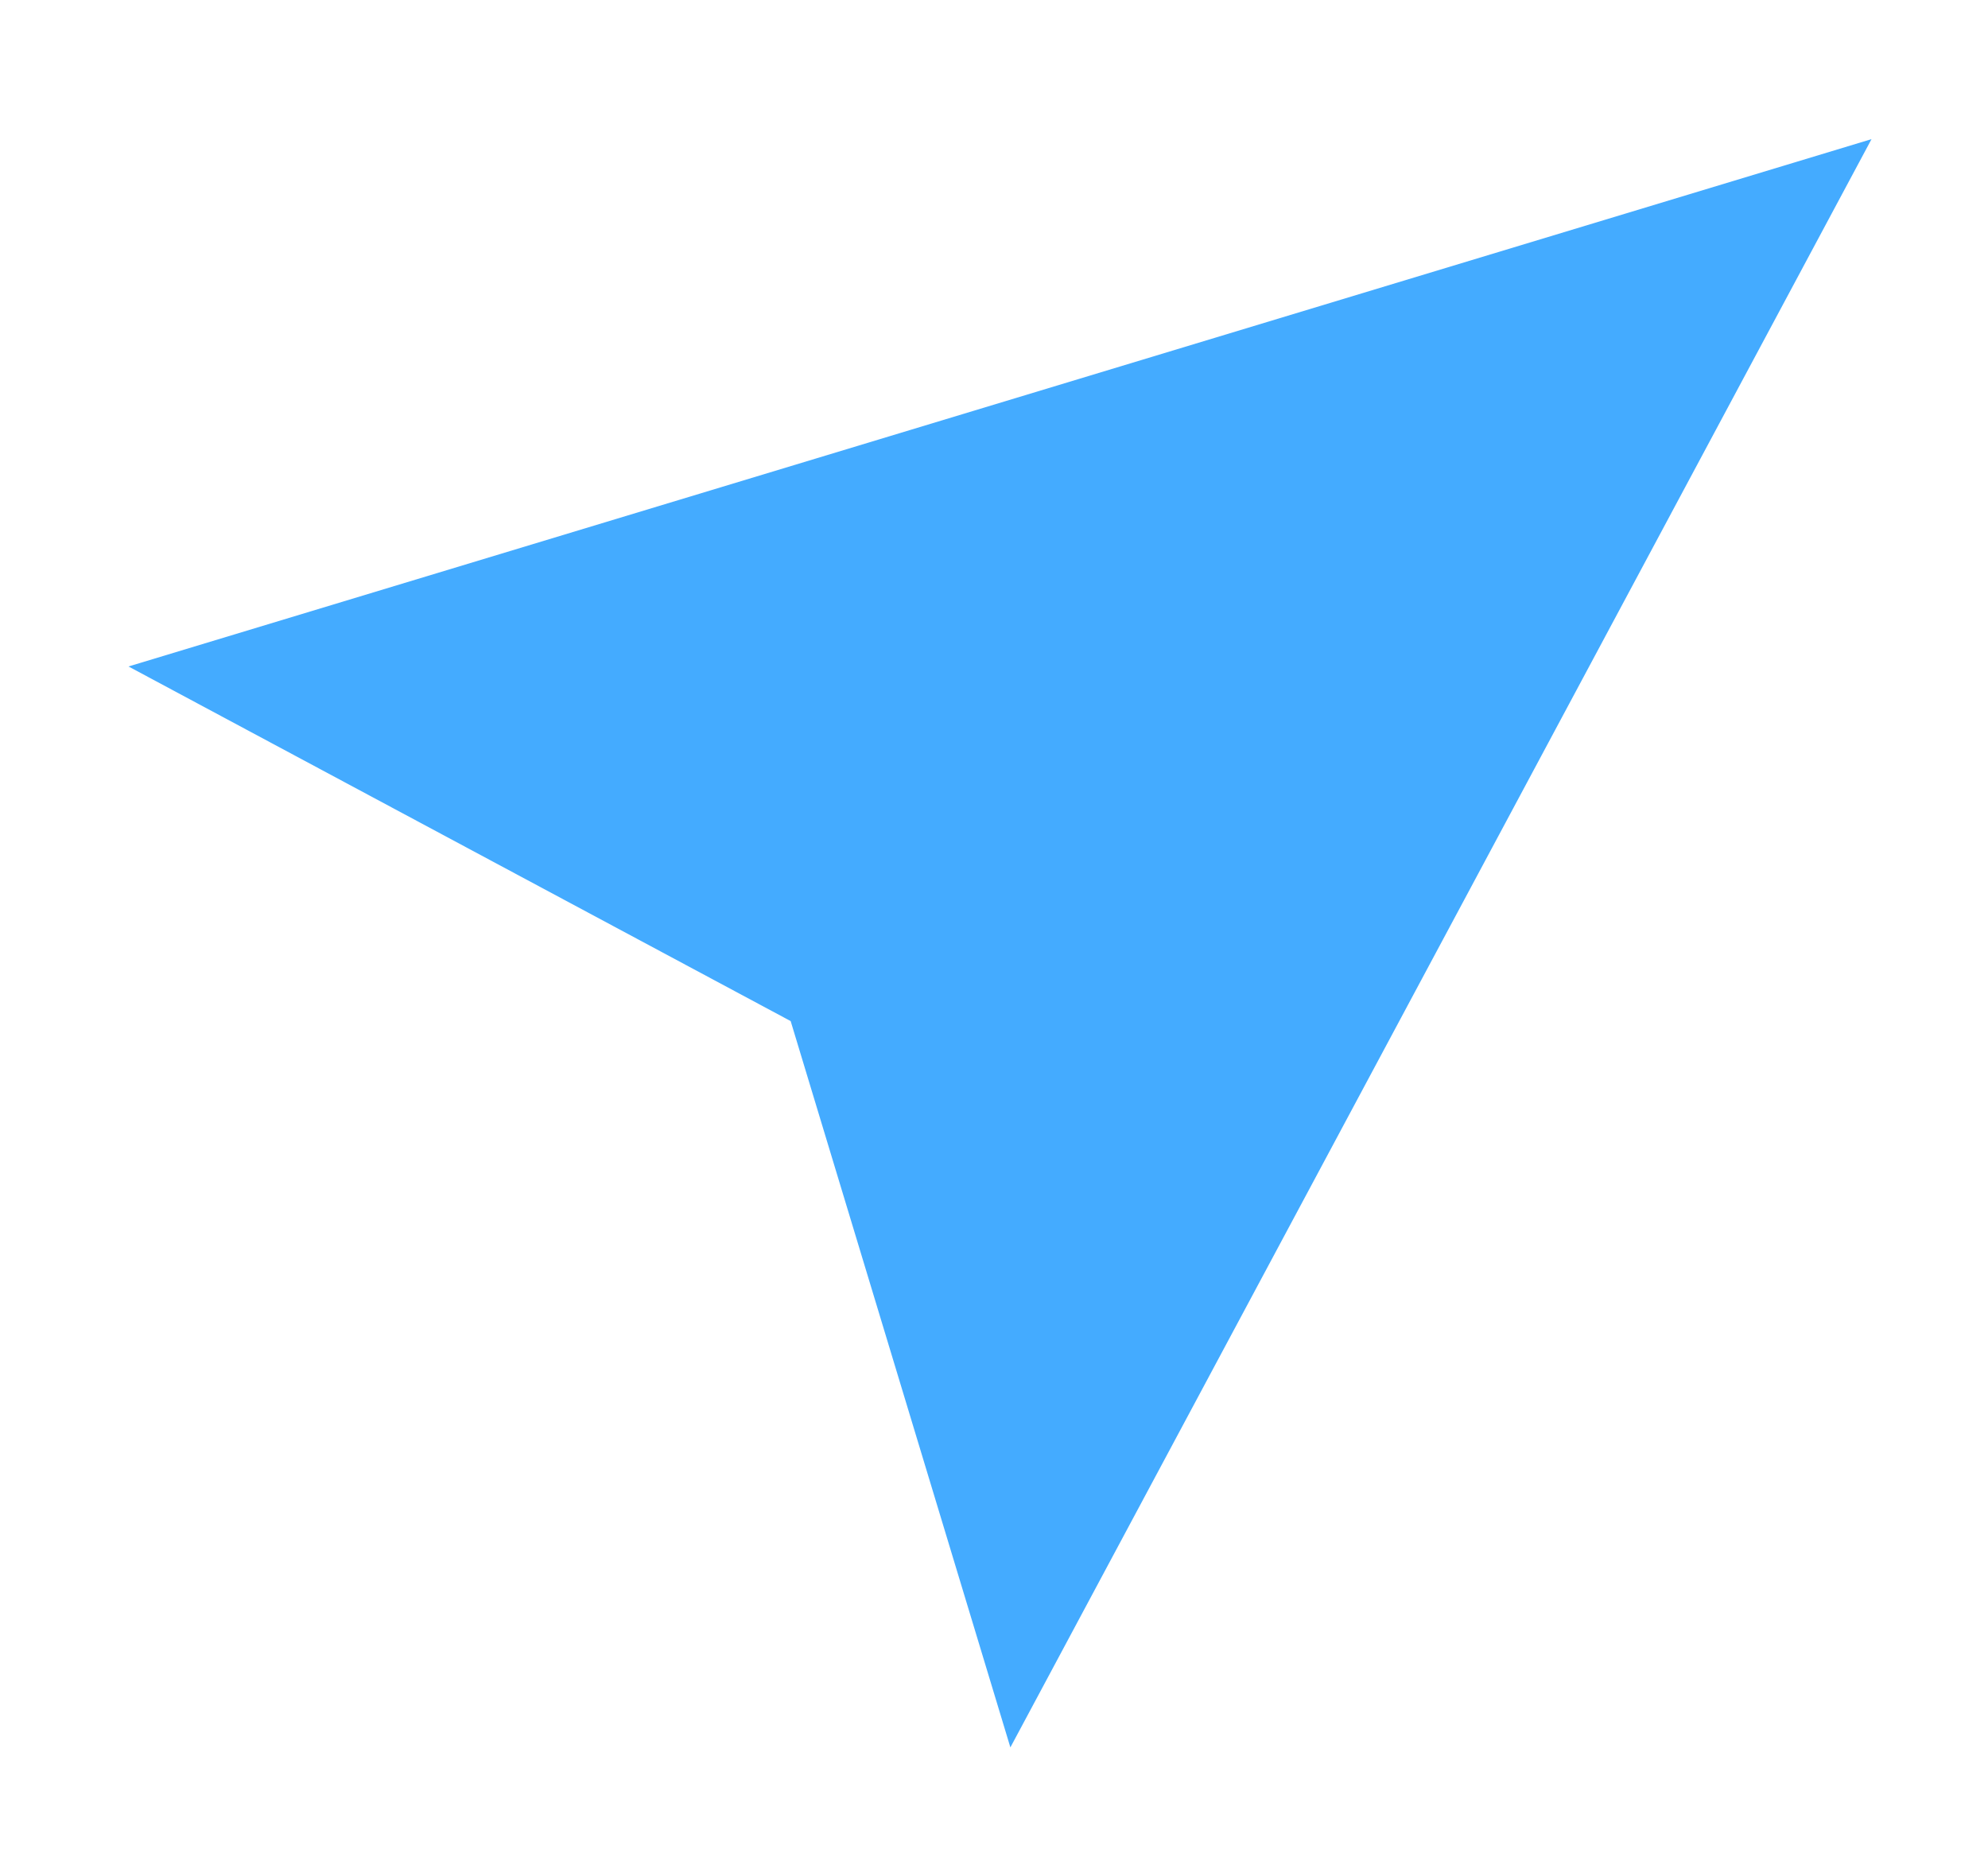
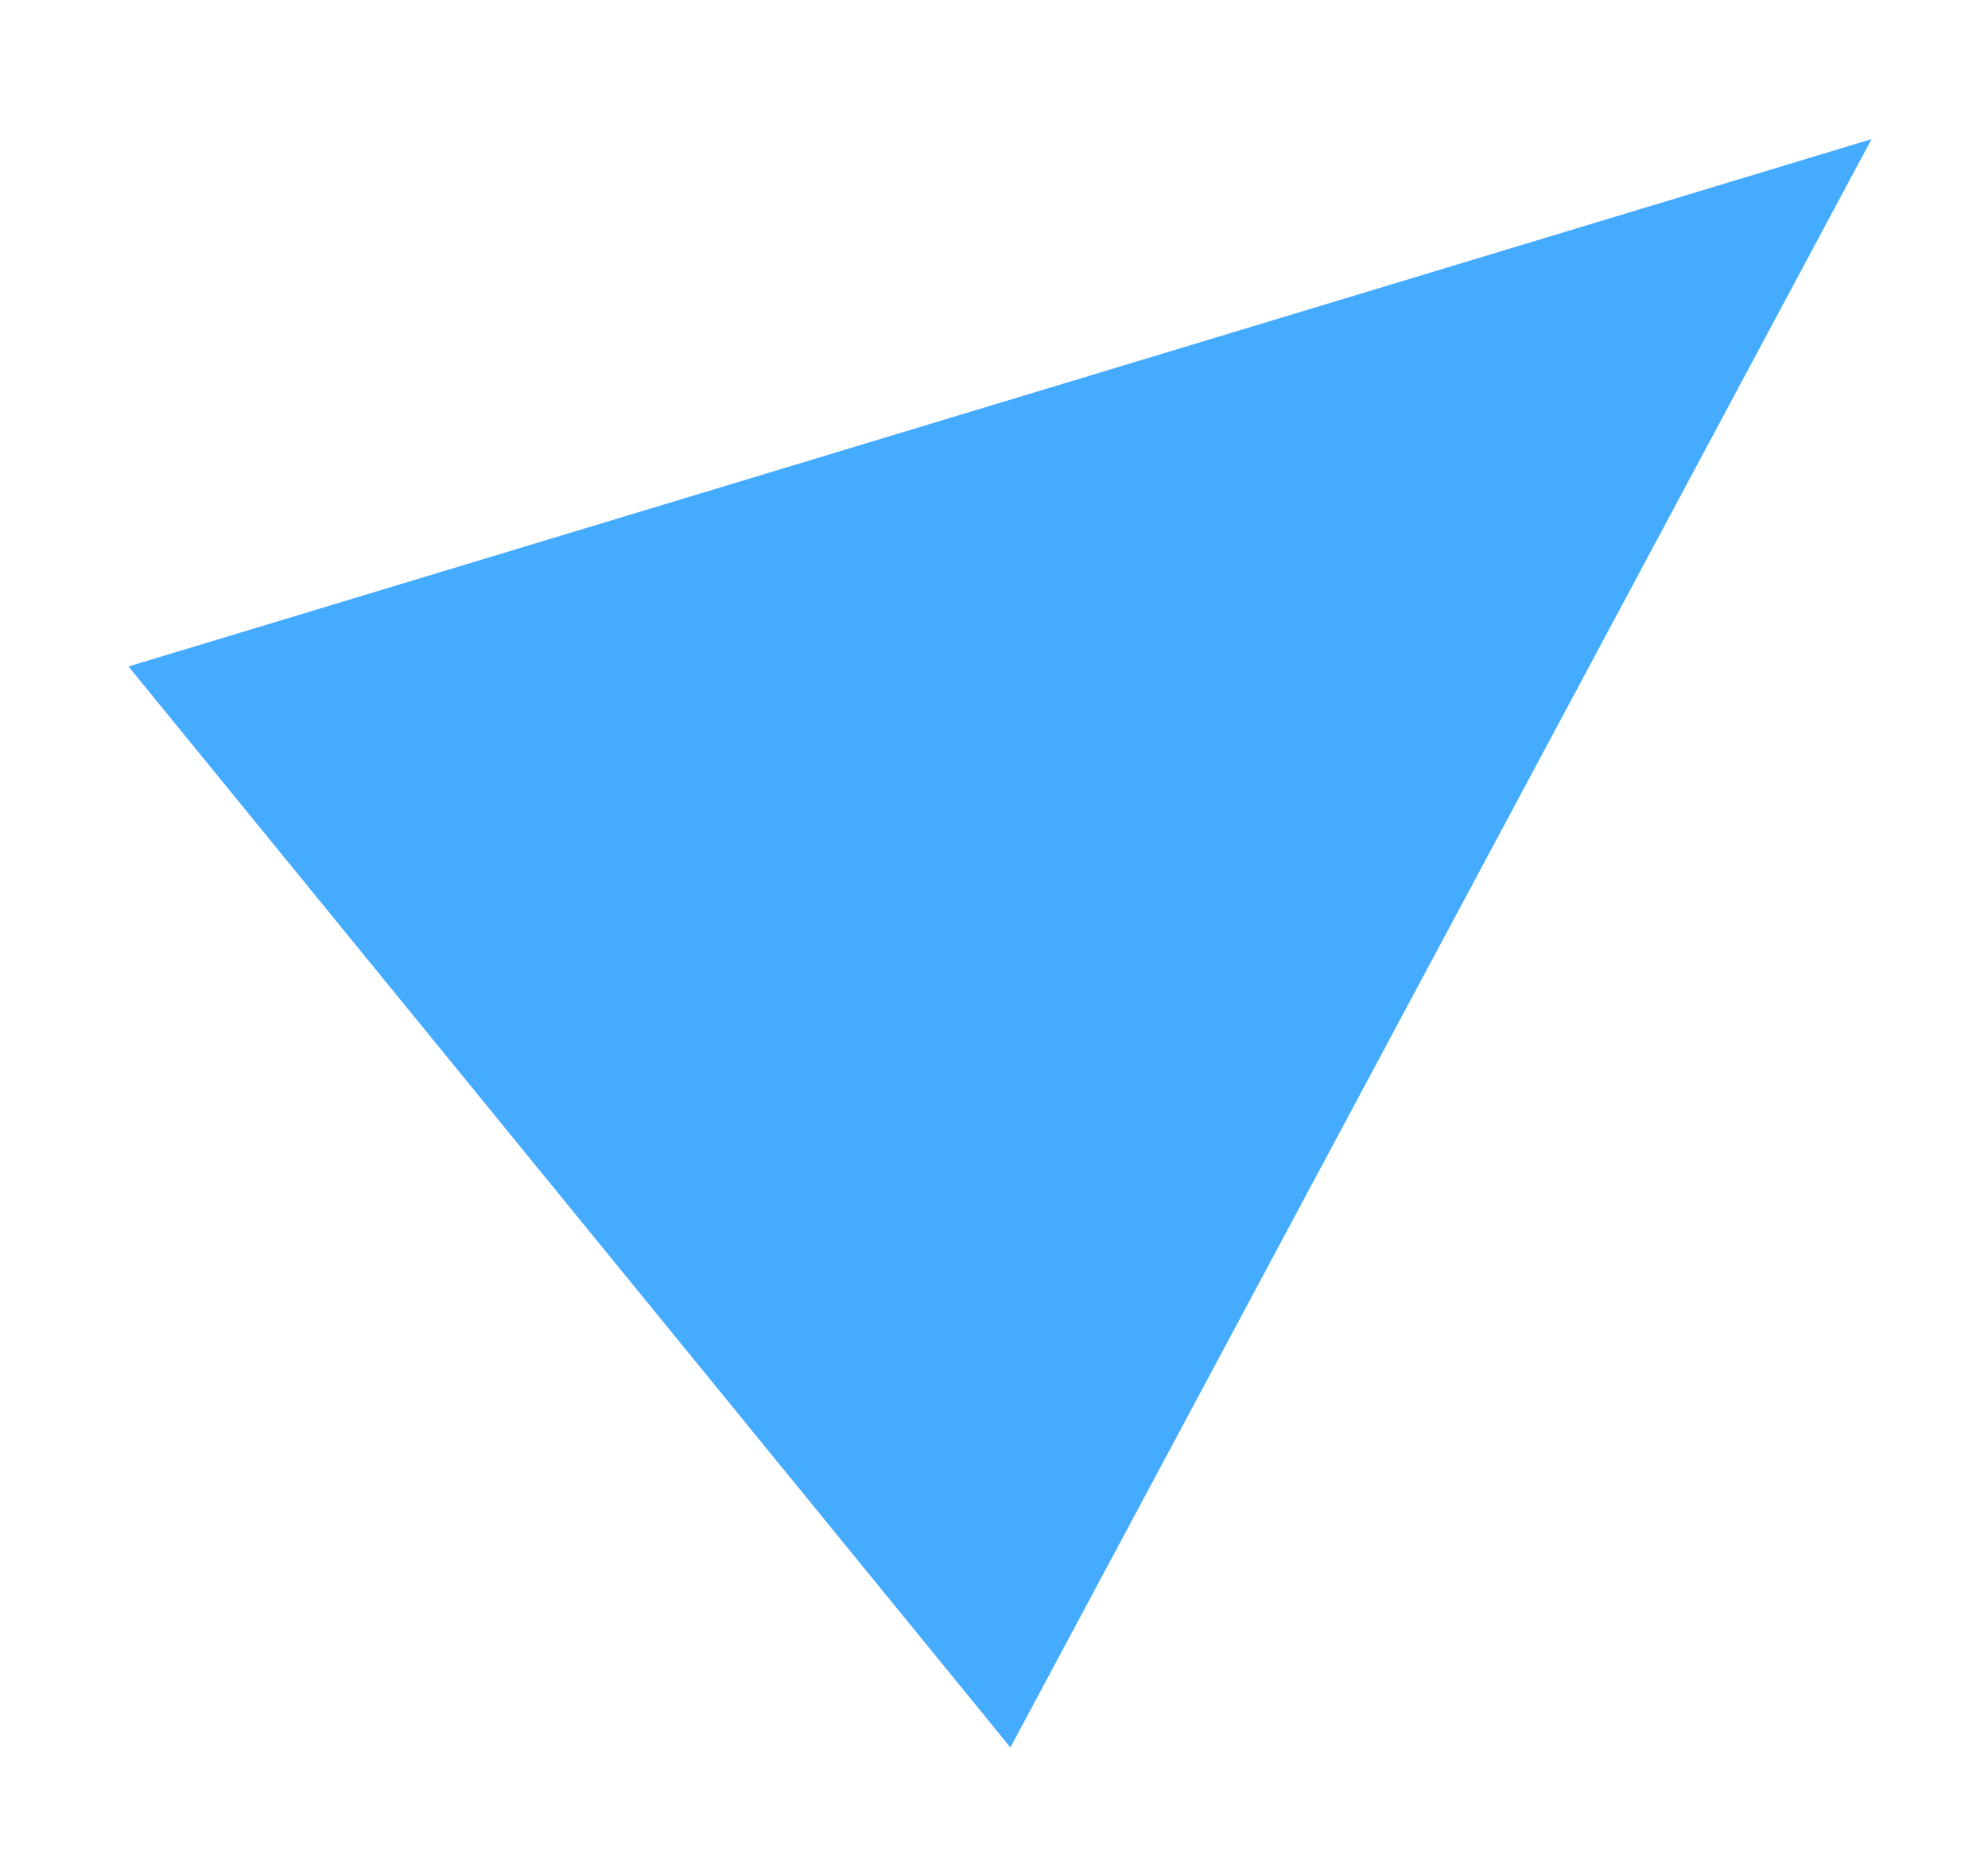
<svg xmlns="http://www.w3.org/2000/svg" width="71" height="67" viewBox="0 0 71 67" fill="none">
  <g filter="url(#filter0_d_1901_3558)">
-     <path d="M36.085 58.403L66.84 0.969L4.589 19.801L28.238 32.465L36.085 58.403Z" fill="#44ABFF" />
+     <path d="M36.085 58.403L66.84 0.969L4.589 19.801L36.085 58.403Z" fill="#44ABFF" />
  </g>
  <defs>
    <filter id="filter0_d_1901_3558" x="0.59" y="0.969" width="70.25" height="65.434" filterUnits="userSpaceOnUse" color-interpolation-filters="sRGB">
      <feFlood flood-opacity="0" result="BackgroundImageFix" />
      <feColorMatrix in="SourceAlpha" type="matrix" values="0 0 0 0 0 0 0 0 0 0 0 0 0 0 0 0 0 0 127 0" result="hardAlpha" />
      <feOffset dy="4" />
      <feGaussianBlur stdDeviation="2" />
      <feComposite in2="hardAlpha" operator="out" />
      <feColorMatrix type="matrix" values="0 0 0 0 0.45 0 0 0 0 0.698 0 0 0 0 1 0 0 0 0.65 0" />
      <feBlend mode="normal" in2="BackgroundImageFix" result="effect1_dropShadow_1901_3558" />
      <feBlend mode="normal" in="SourceGraphic" in2="effect1_dropShadow_1901_3558" result="shape" />
    </filter>
  </defs>
</svg>